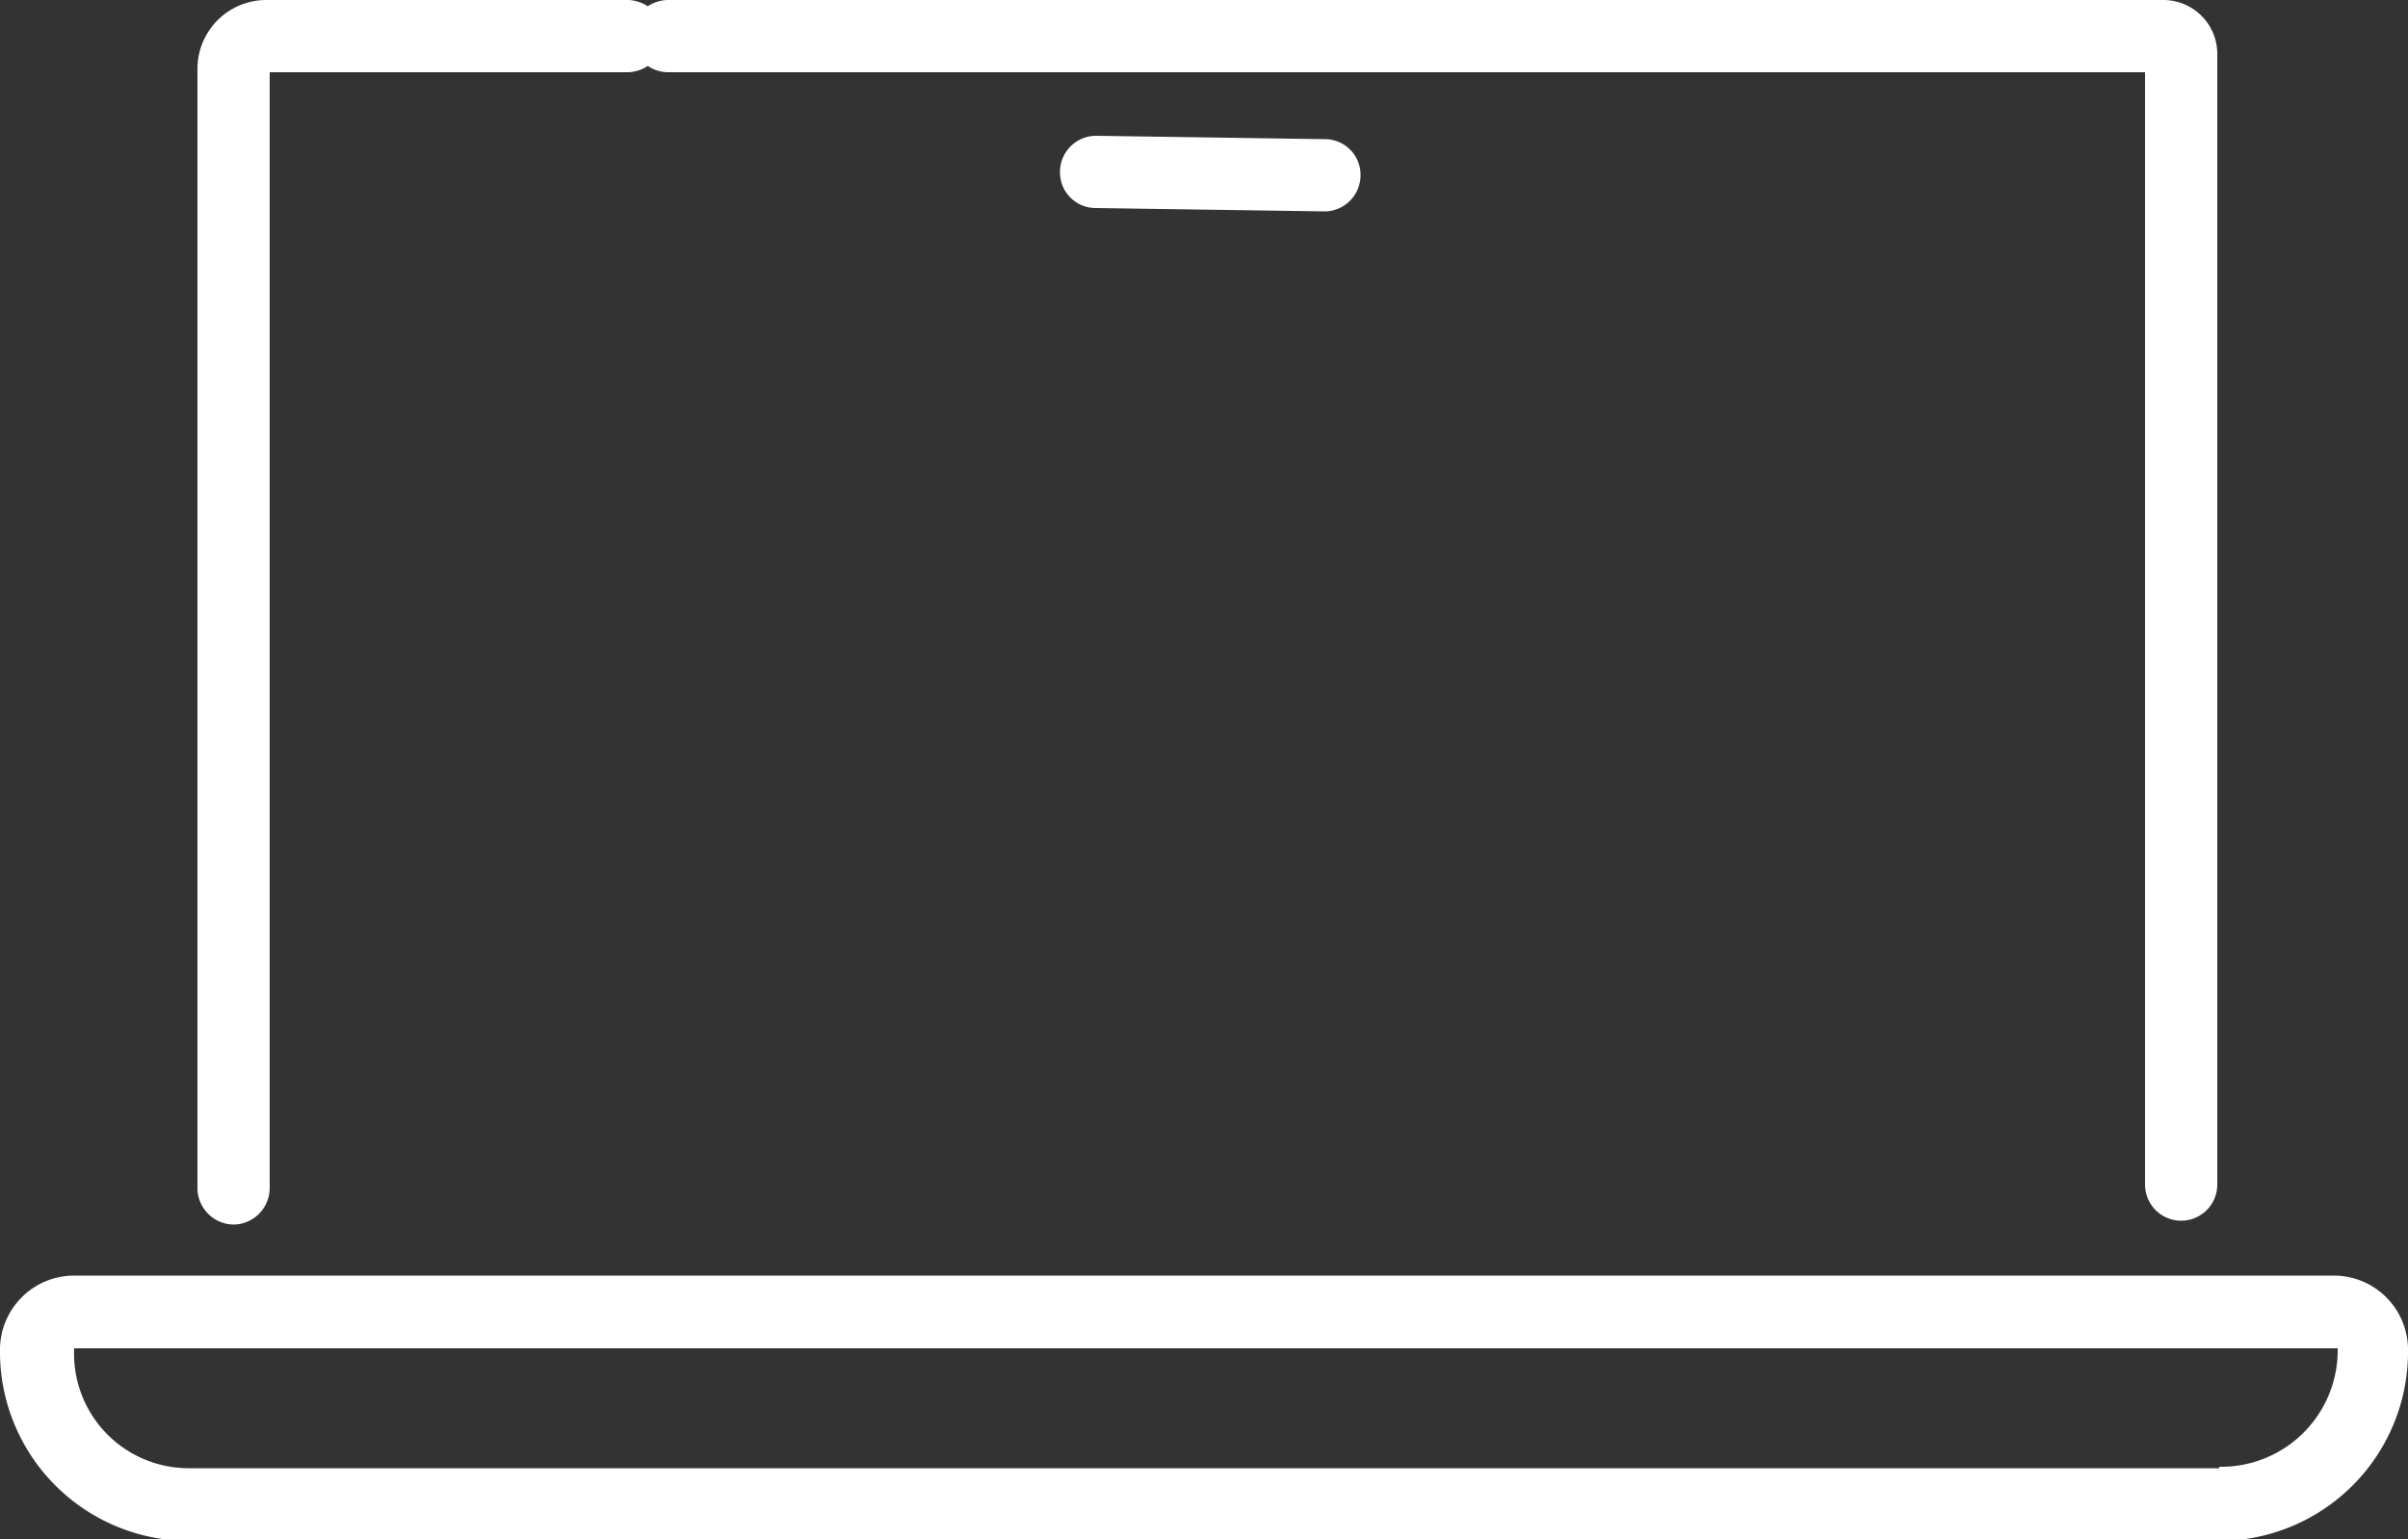
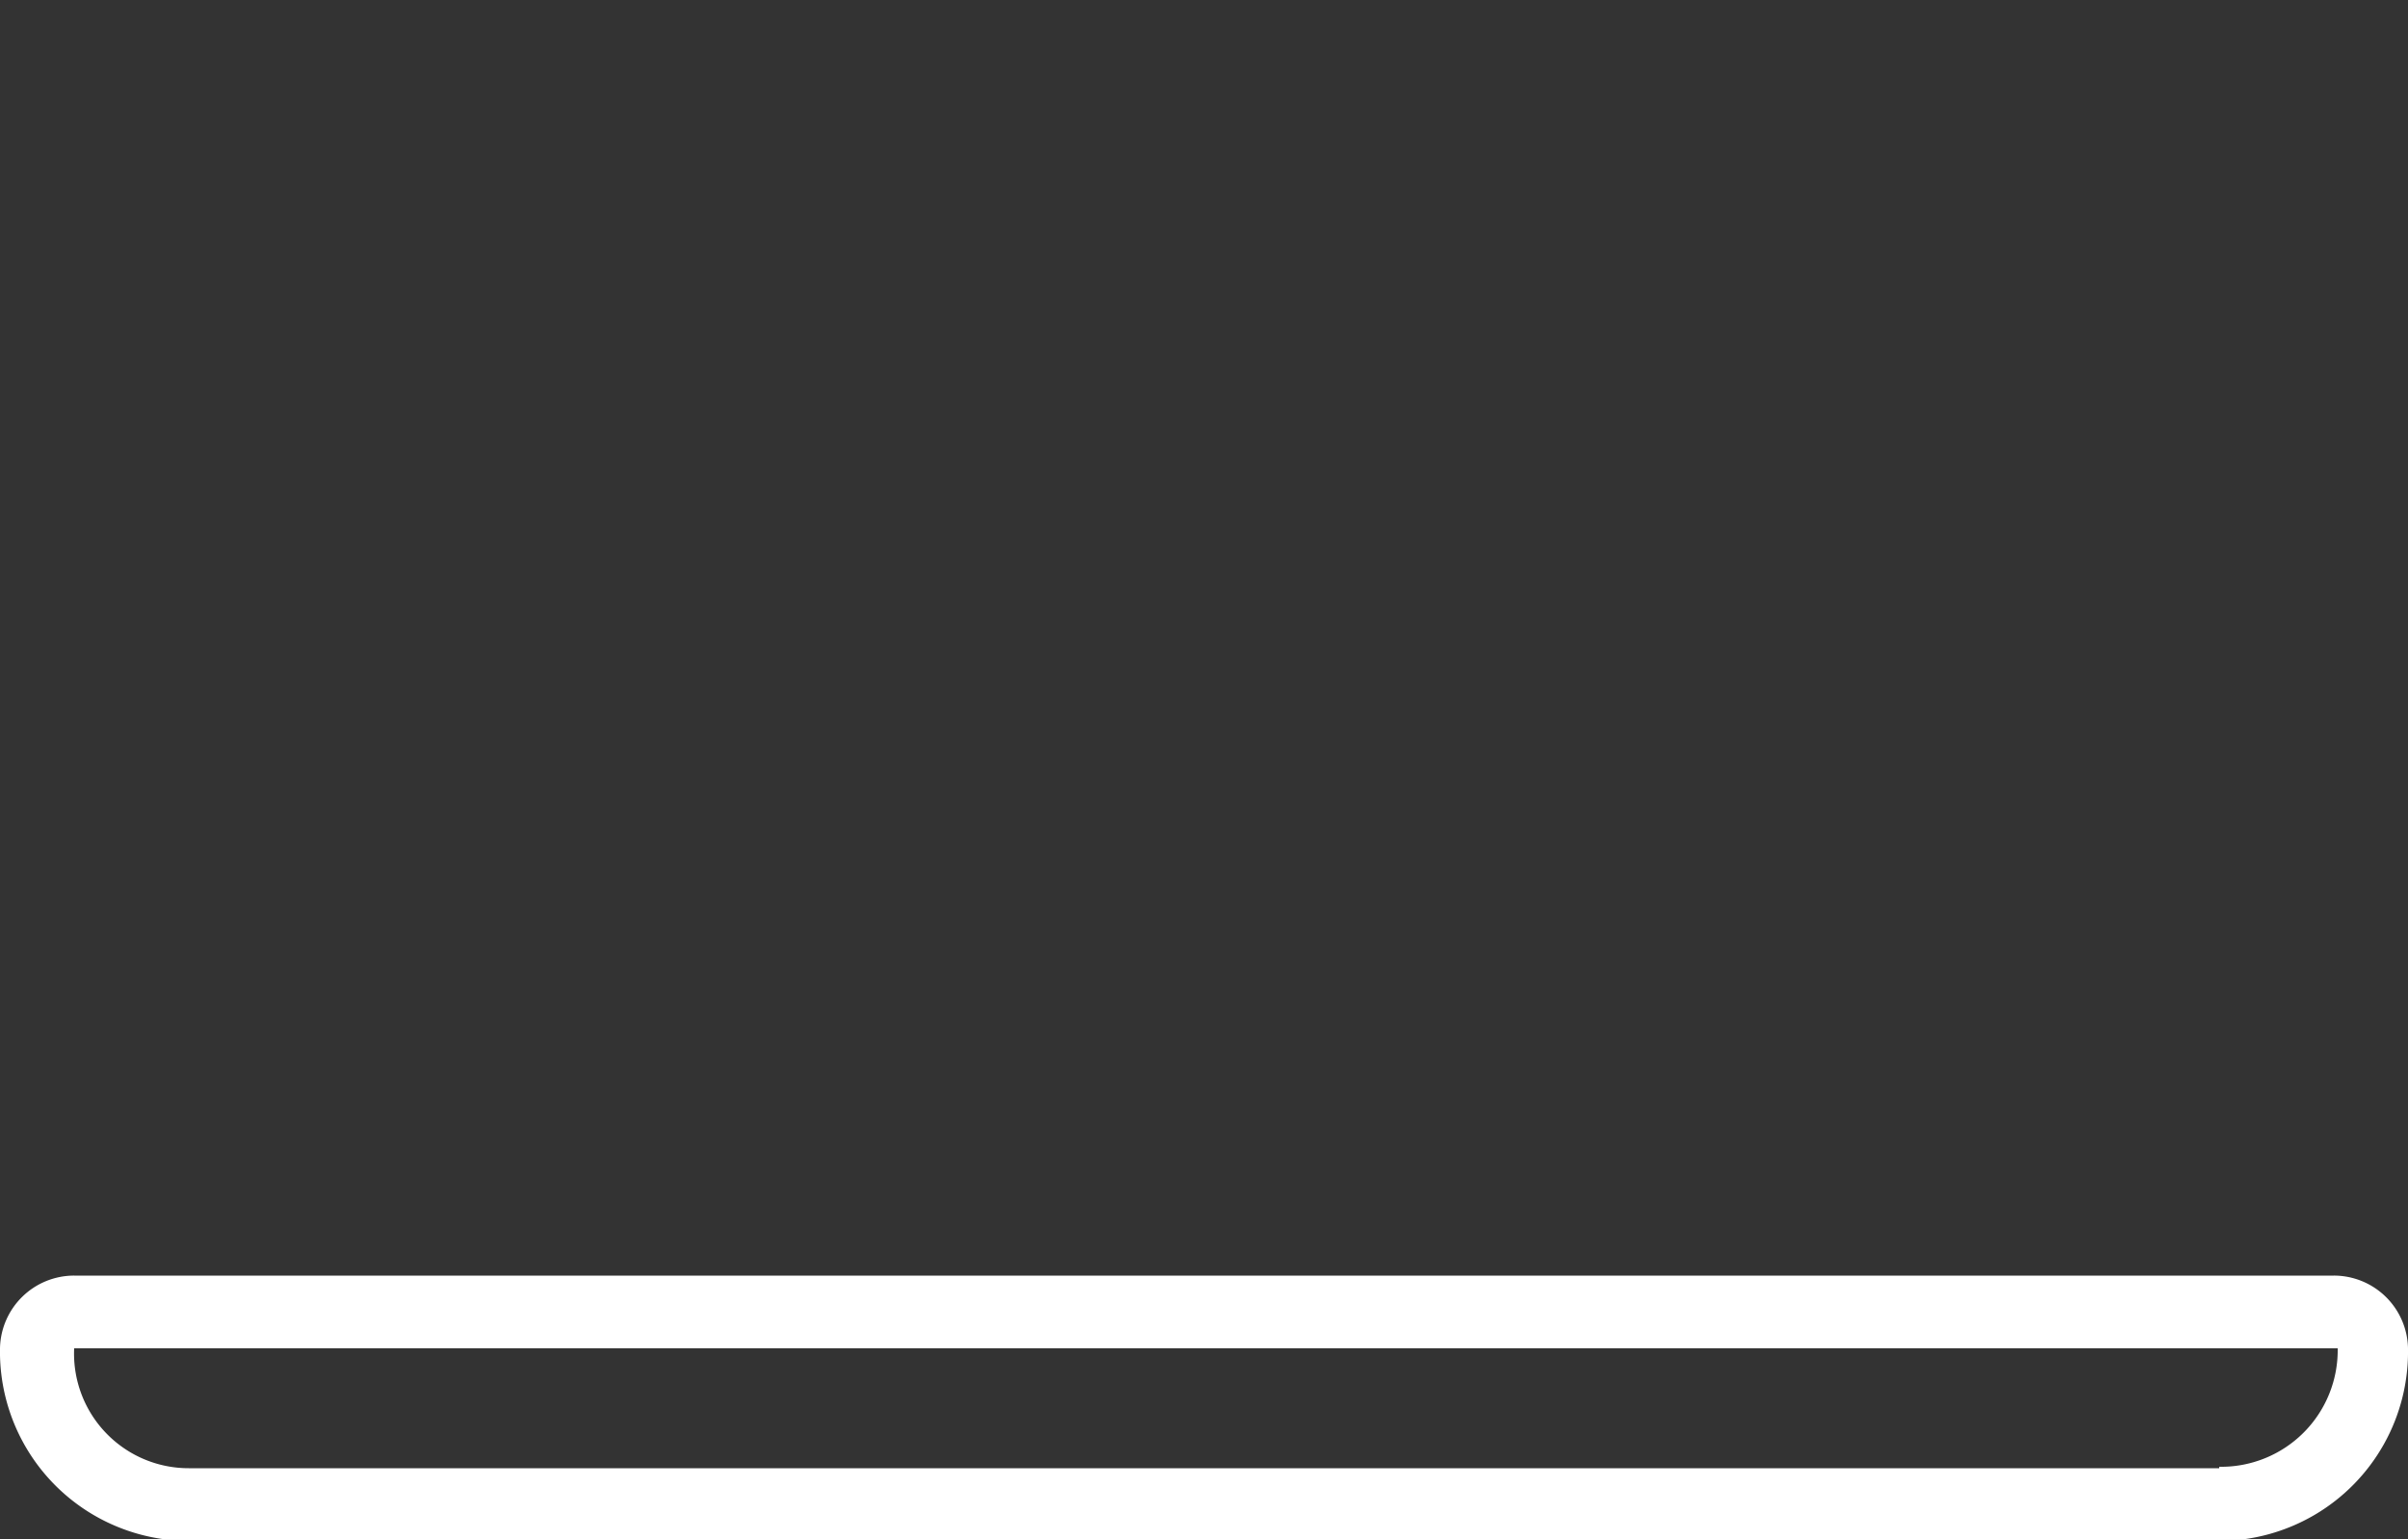
<svg xmlns="http://www.w3.org/2000/svg" viewBox="0 0 50 31.96">
  <rect x="0" y="0" width="50" height="31.96" fill="#333333" stroke="none" />
  <defs>
    <style>.cls-1{fill:#fff;}</style>
  </defs>
  <title>Zasób 255</title>
  <g id="Warstwa_2" data-name="Warstwa 2">
    <g id="Warstwa_1-2" data-name="Warstwa 1">
-       <path class="cls-1" d="M22.77,2.82a.75.75,0,0,0-.76.74.74.74,0,0,0,.74.76l4.75.07h0a.75.75,0,0,0,.75-.74.74.74,0,0,0-.74-.76Z" />
      <path class="cls-1" d="M48.46,26.49H1.54A1.54,1.54,0,0,0,0,28,3.93,3.93,0,0,0,3.92,32H46.08A3.93,3.93,0,0,0,50,28,1.54,1.54,0,0,0,48.46,26.49Zm-2.38,4H3.92A2.38,2.38,0,0,1,1.54,28l47,0A2.42,2.42,0,0,1,46.08,30.46Z" />
-       <path class="cls-1" d="M4.85,25.43a.76.76,0,0,0,.75-.75V1.5h7.45a.79.79,0,0,0,.4-.13.79.79,0,0,0,.4.13H44.54V24.6a.75.75,0,0,0,1.5,0V1.13A1.12,1.12,0,0,0,44.92,0H13.85a.79.79,0,0,0-.4.13.79.79,0,0,0-.4-.13H5.52A1.43,1.43,0,0,0,4.1,1.42V24.68A.76.76,0,0,0,4.85,25.43Z" />
    </g>
  </g>
</svg>